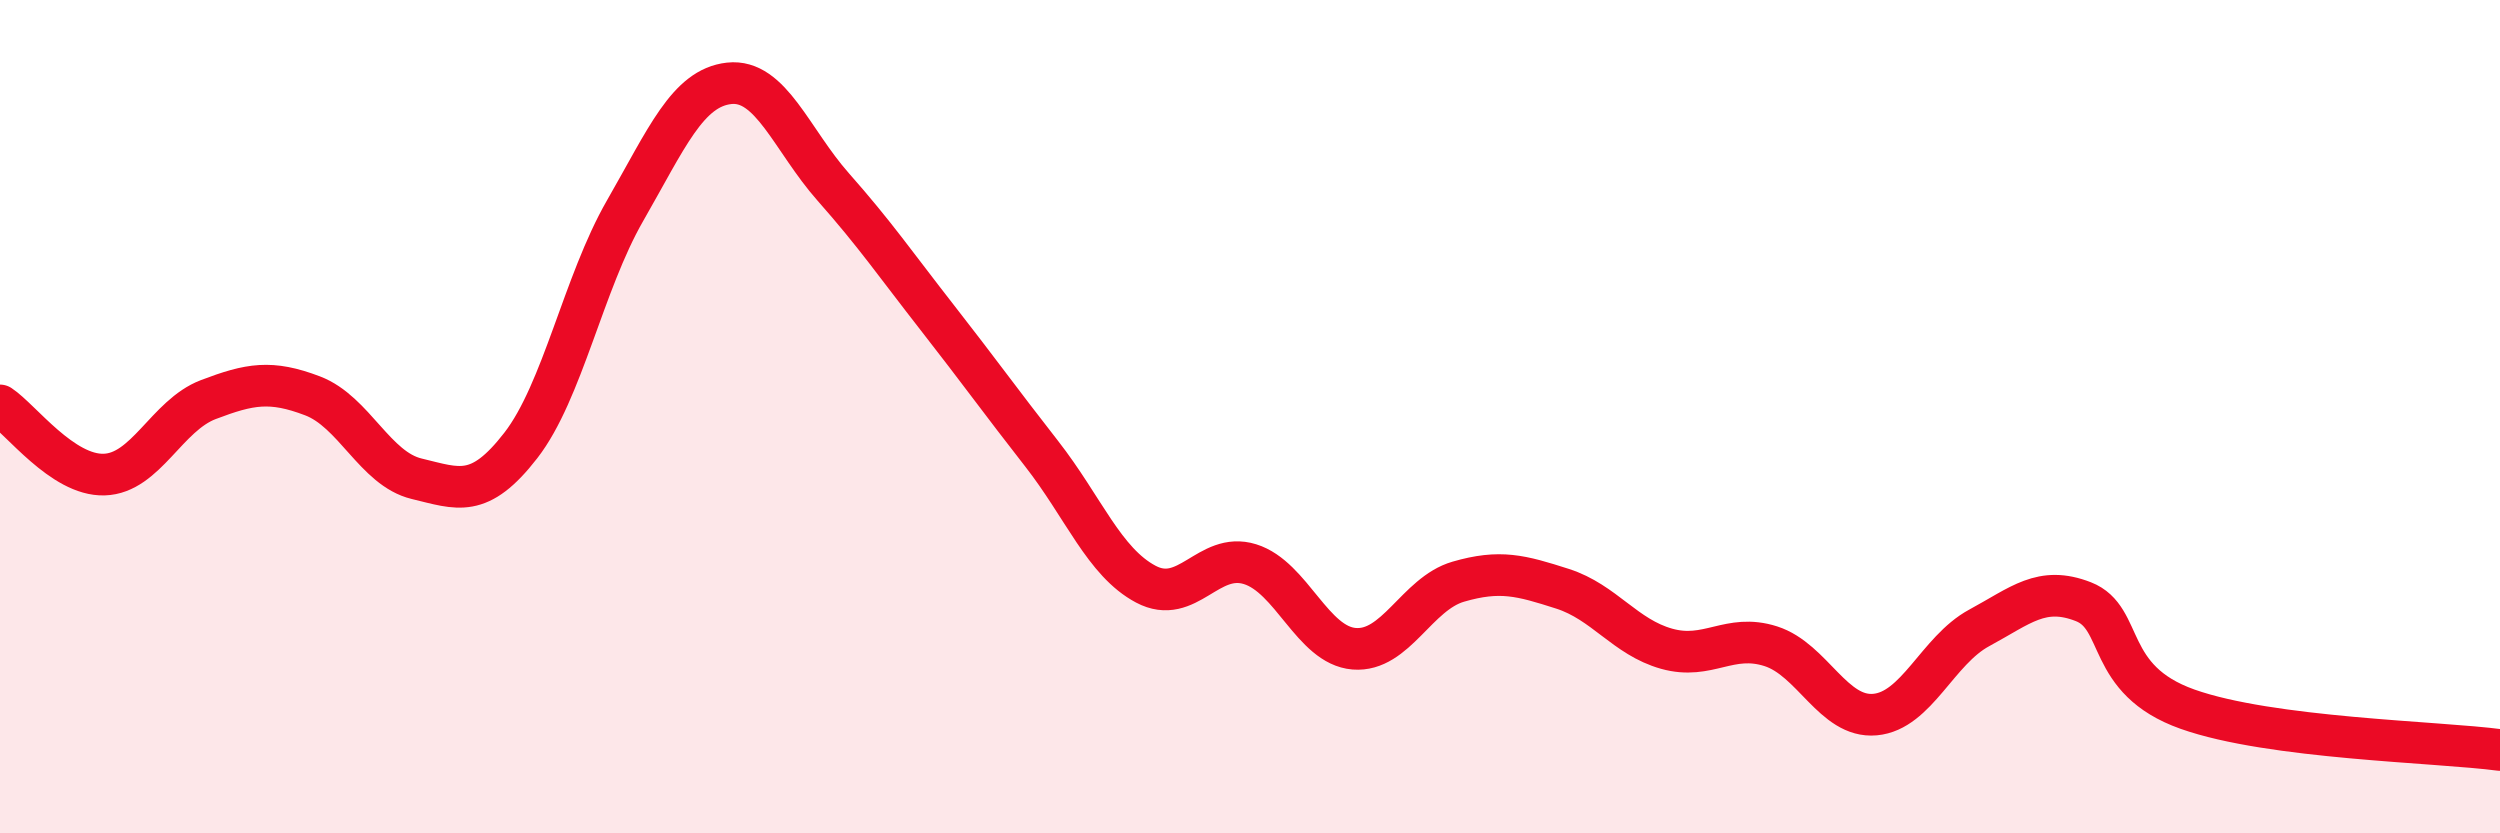
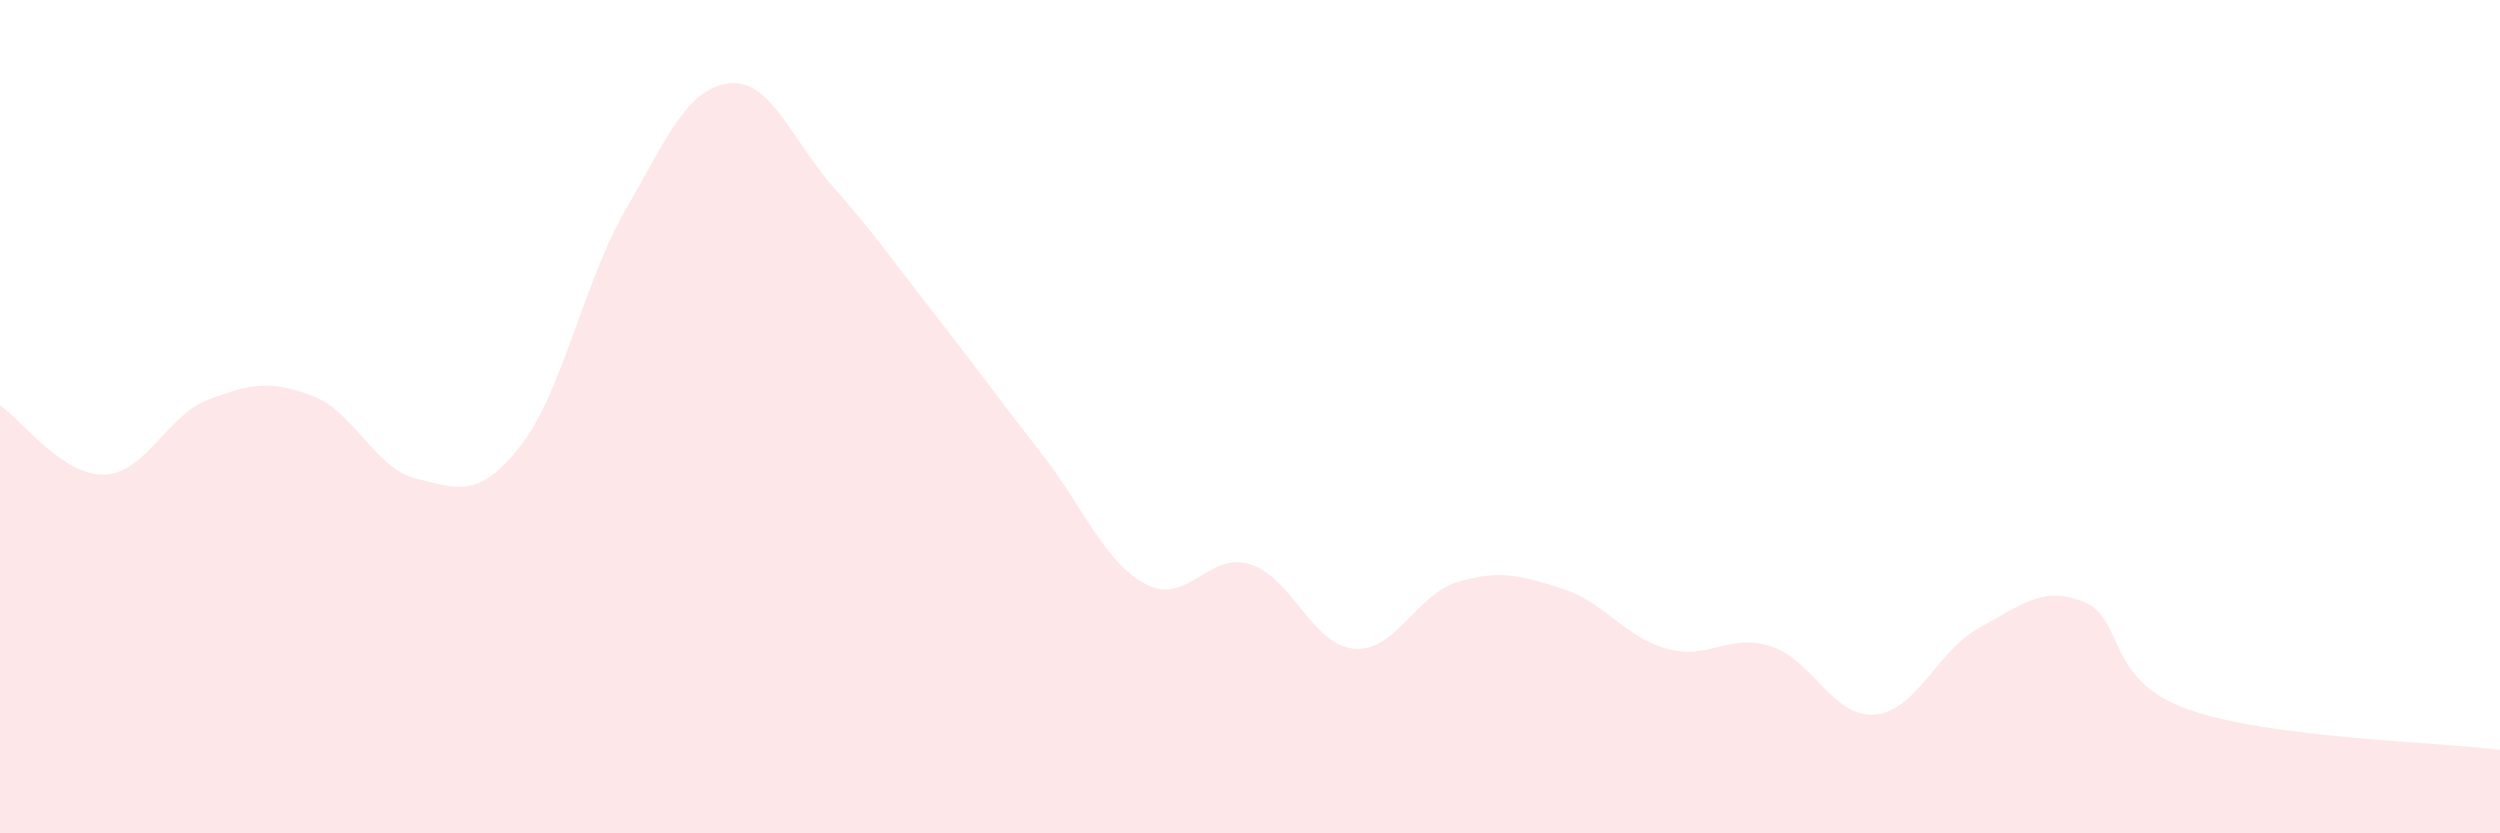
<svg xmlns="http://www.w3.org/2000/svg" width="60" height="20" viewBox="0 0 60 20">
  <path d="M 0,9.73 C 0.5,10.06 1.5,11.42 2.5,11.39 C 3.5,11.36 4,9.97 5,9.59 C 6,9.21 6.5,9.12 7.5,9.5 C 8.5,9.88 9,11.25 10,11.49 C 11,11.73 11.5,11.98 12.5,10.69 C 13.5,9.4 14,6.8 15,5.06 C 16,3.32 16.5,2.11 17.5,2 C 18.5,1.89 19,3.36 20,4.49 C 21,5.62 21.5,6.35 22.5,7.63 C 23.5,8.91 24,9.61 25,10.89 C 26,12.17 26.5,13.49 27.5,14.02 C 28.5,14.55 29,13.23 30,13.54 C 31,13.85 31.5,15.49 32.5,15.57 C 33.5,15.65 34,14.25 35,13.96 C 36,13.67 36.5,13.81 37.5,14.13 C 38.5,14.45 39,15.29 40,15.57 C 41,15.85 41.5,15.19 42.5,15.51 C 43.5,15.83 44,17.24 45,17.15 C 46,17.06 46.5,15.61 47.5,15.07 C 48.5,14.53 49,14.05 50,14.44 C 51,14.83 50.5,16.31 52.5,17.02 C 54.5,17.73 58.5,17.8 60,18L60 20L0 20Z" fill="#EB0A25" opacity="0.1" stroke-linecap="round" stroke-linejoin="round" />
-   <path d="M 0,9.73 C 0.5,10.06 1.5,11.42 2.5,11.39 C 3.5,11.36 4,9.97 5,9.59 C 6,9.21 6.5,9.12 7.5,9.5 C 8.5,9.88 9,11.25 10,11.49 C 11,11.73 11.5,11.98 12.5,10.69 C 13.5,9.4 14,6.8 15,5.06 C 16,3.32 16.5,2.11 17.5,2 C 18.5,1.89 19,3.36 20,4.49 C 21,5.62 21.5,6.35 22.5,7.63 C 23.5,8.91 24,9.61 25,10.89 C 26,12.17 26.5,13.49 27.5,14.02 C 28.5,14.55 29,13.23 30,13.54 C 31,13.85 31.5,15.49 32.5,15.57 C 33.5,15.65 34,14.25 35,13.96 C 36,13.67 36.5,13.81 37.5,14.13 C 38.5,14.45 39,15.29 40,15.57 C 41,15.85 41.5,15.19 42.5,15.51 C 43.5,15.83 44,17.24 45,17.15 C 46,17.06 46.5,15.61 47.5,15.07 C 48.5,14.53 49,14.05 50,14.44 C 51,14.83 50.5,16.31 52.5,17.02 C 54.5,17.73 58.5,17.8 60,18" stroke="#EB0A25" stroke-width="1" fill="none" stroke-linecap="round" stroke-linejoin="round" />
</svg>